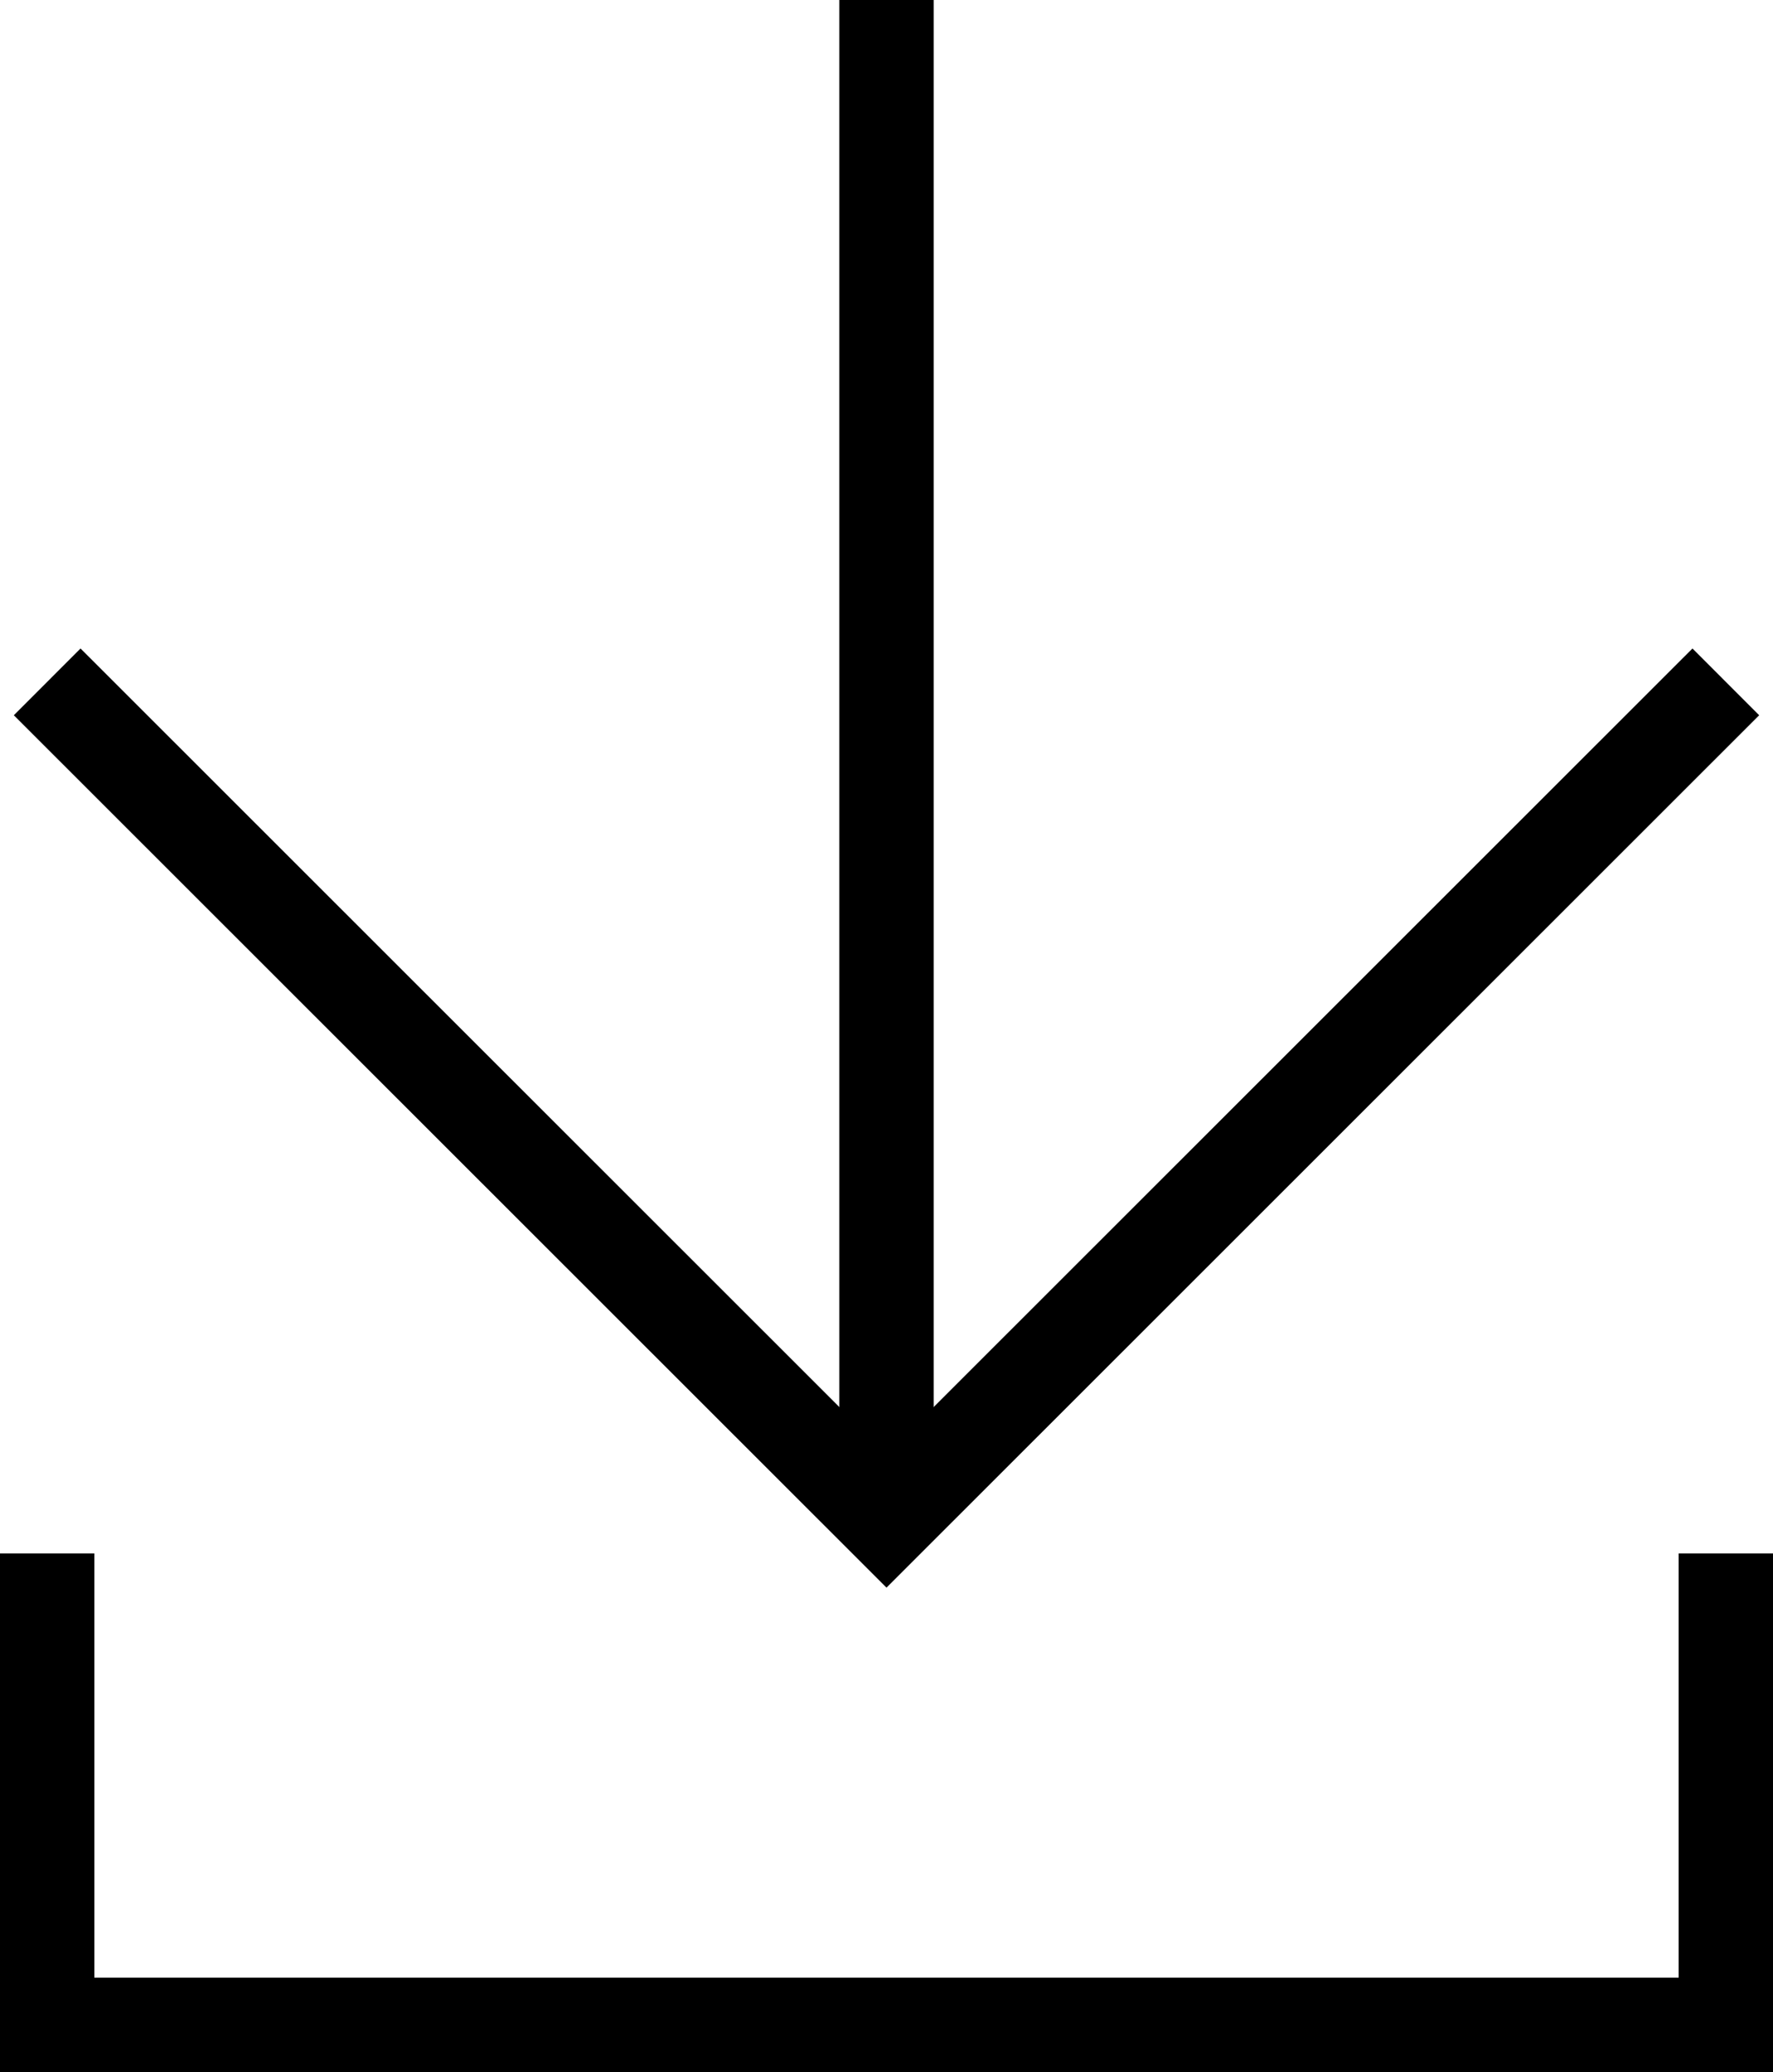
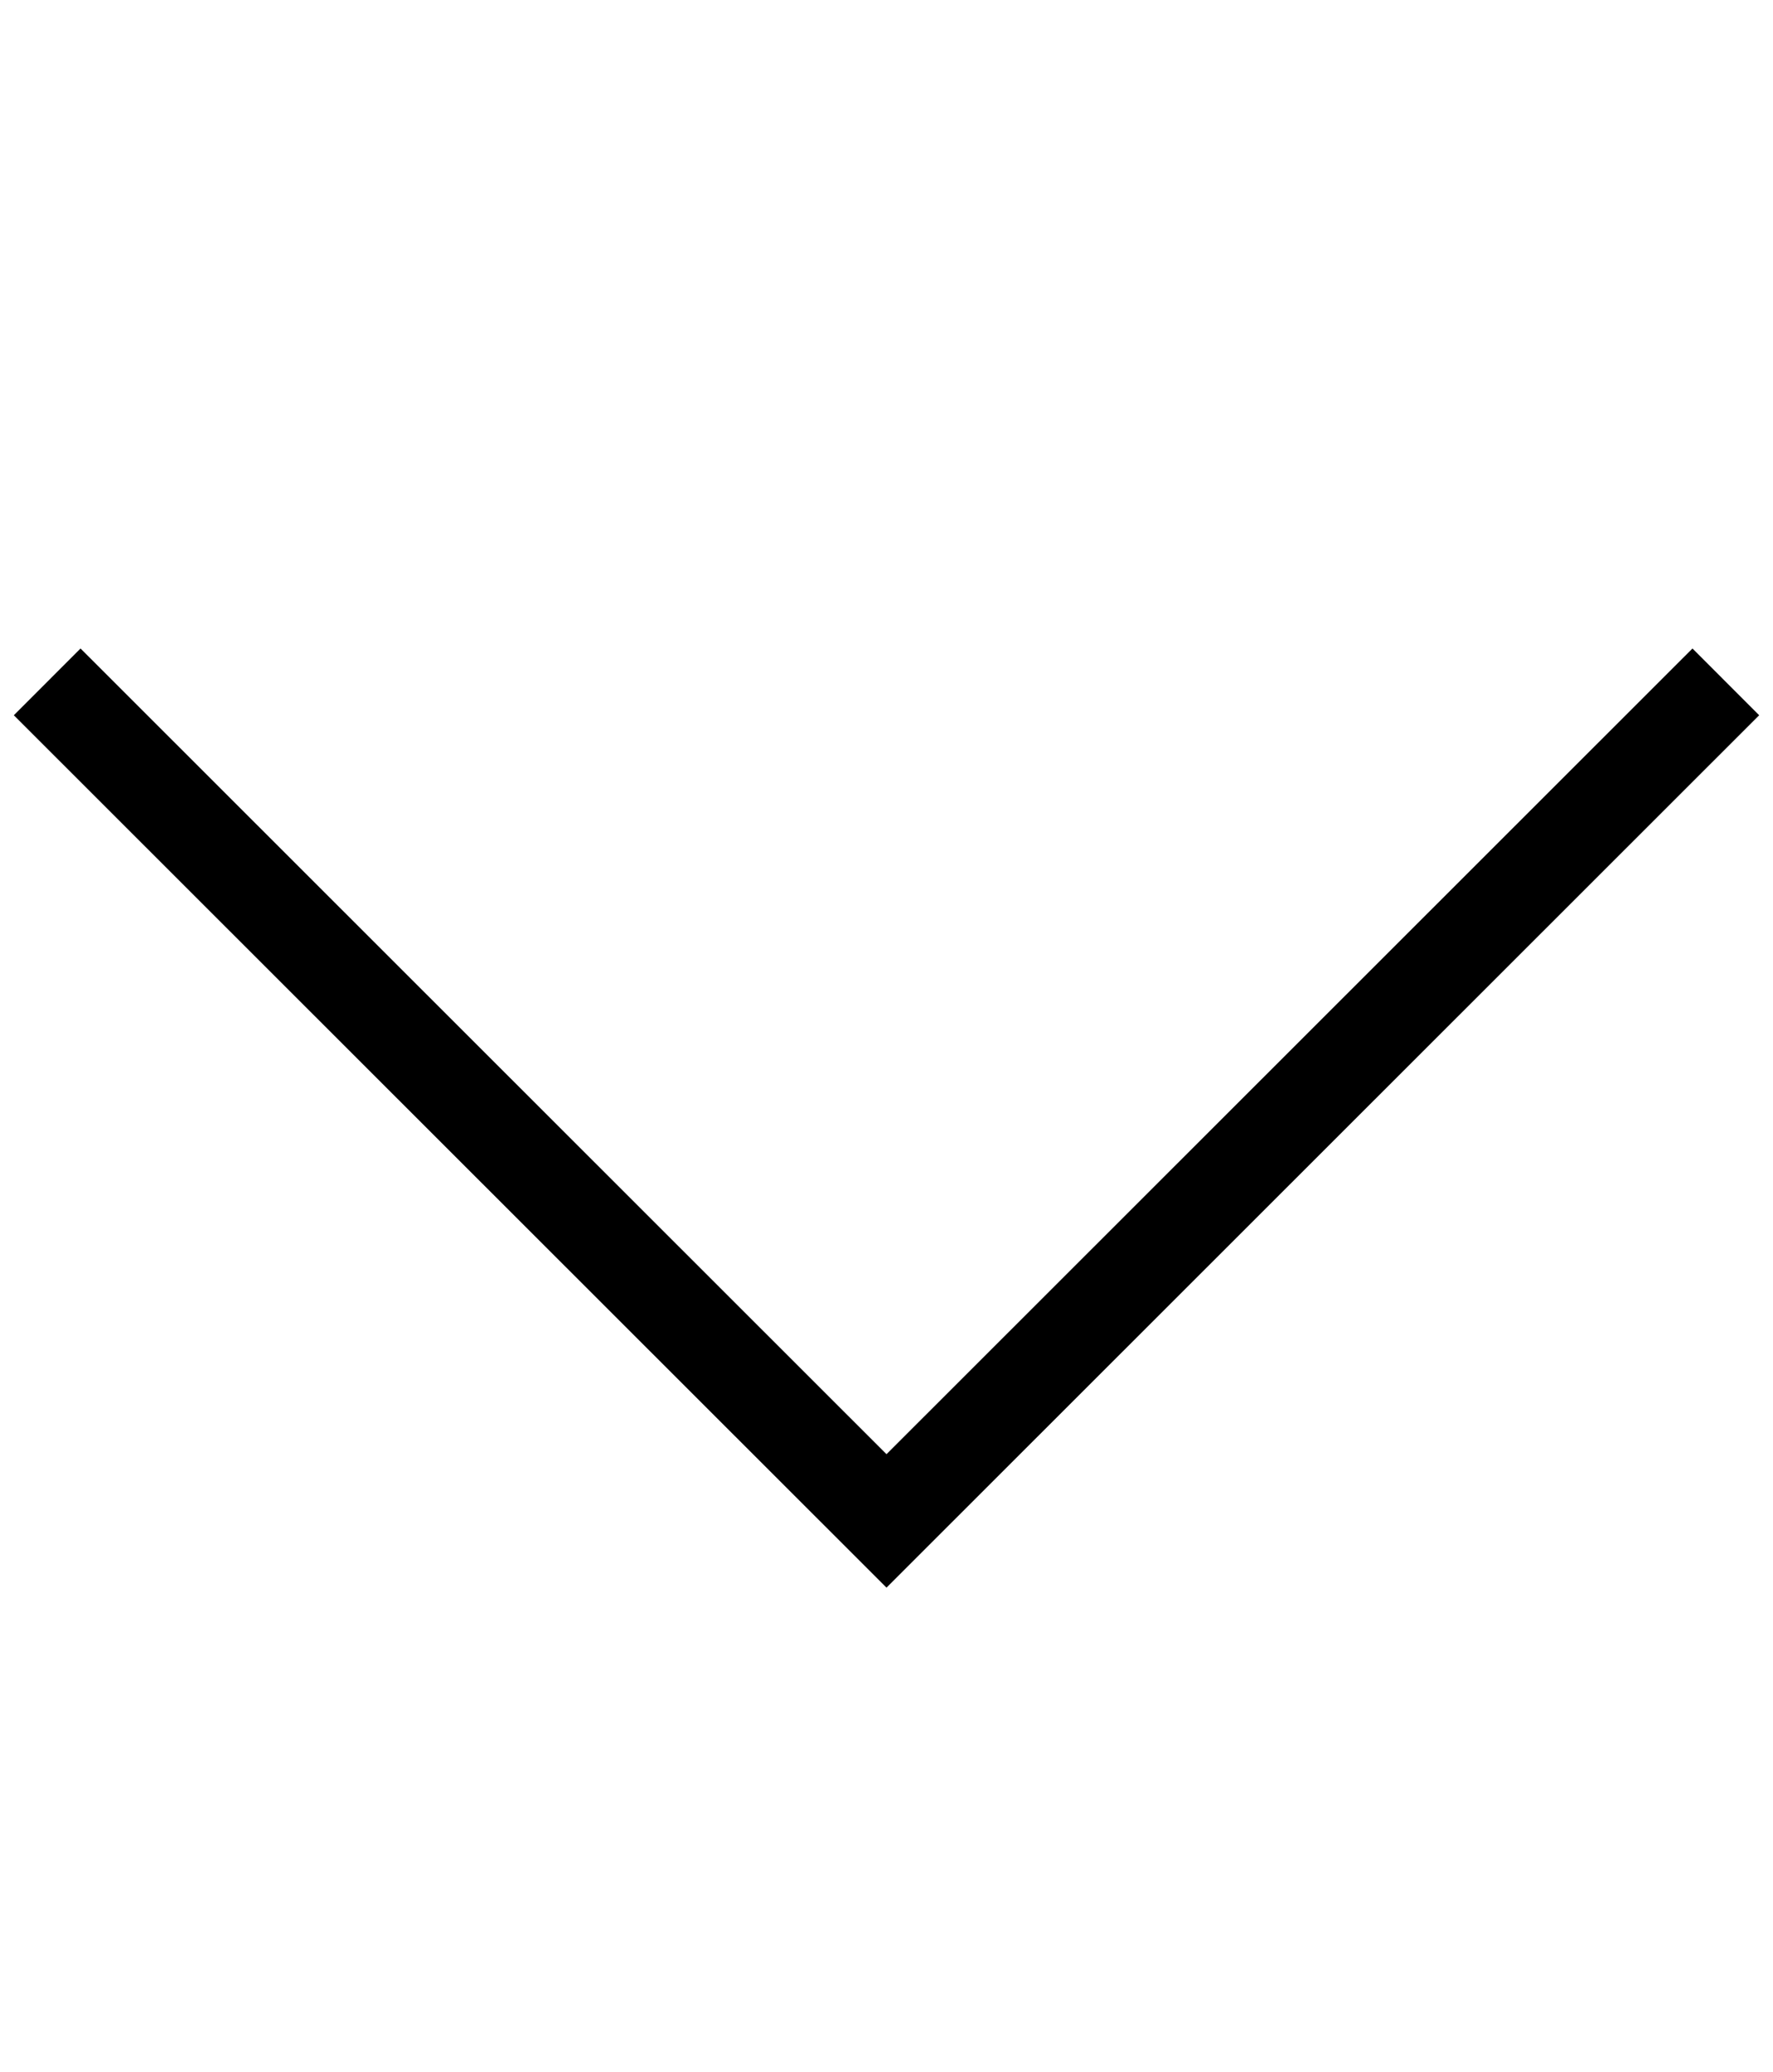
<svg xmlns="http://www.w3.org/2000/svg" viewBox="0 0 37.58 43.91">
  <defs>
    <style>.cls-1{fill:none;stroke:#000;stroke-miterlimit:10;stroke-width:2px;}</style>
  </defs>
  <g id="Layer_2" data-name="Layer 2">
    <g id="layout">
      <polyline class="cls-1" points="36.58 14.45 18.79 32.23 1 14.45" />
-       <line class="cls-1" x1="18.79" x2="18.79" y2="32.24" />
-       <polyline class="cls-1" points="36.58 32.92 36.58 42.91 1 42.91 1 32.92" />
    </g>
  </g>
</svg>